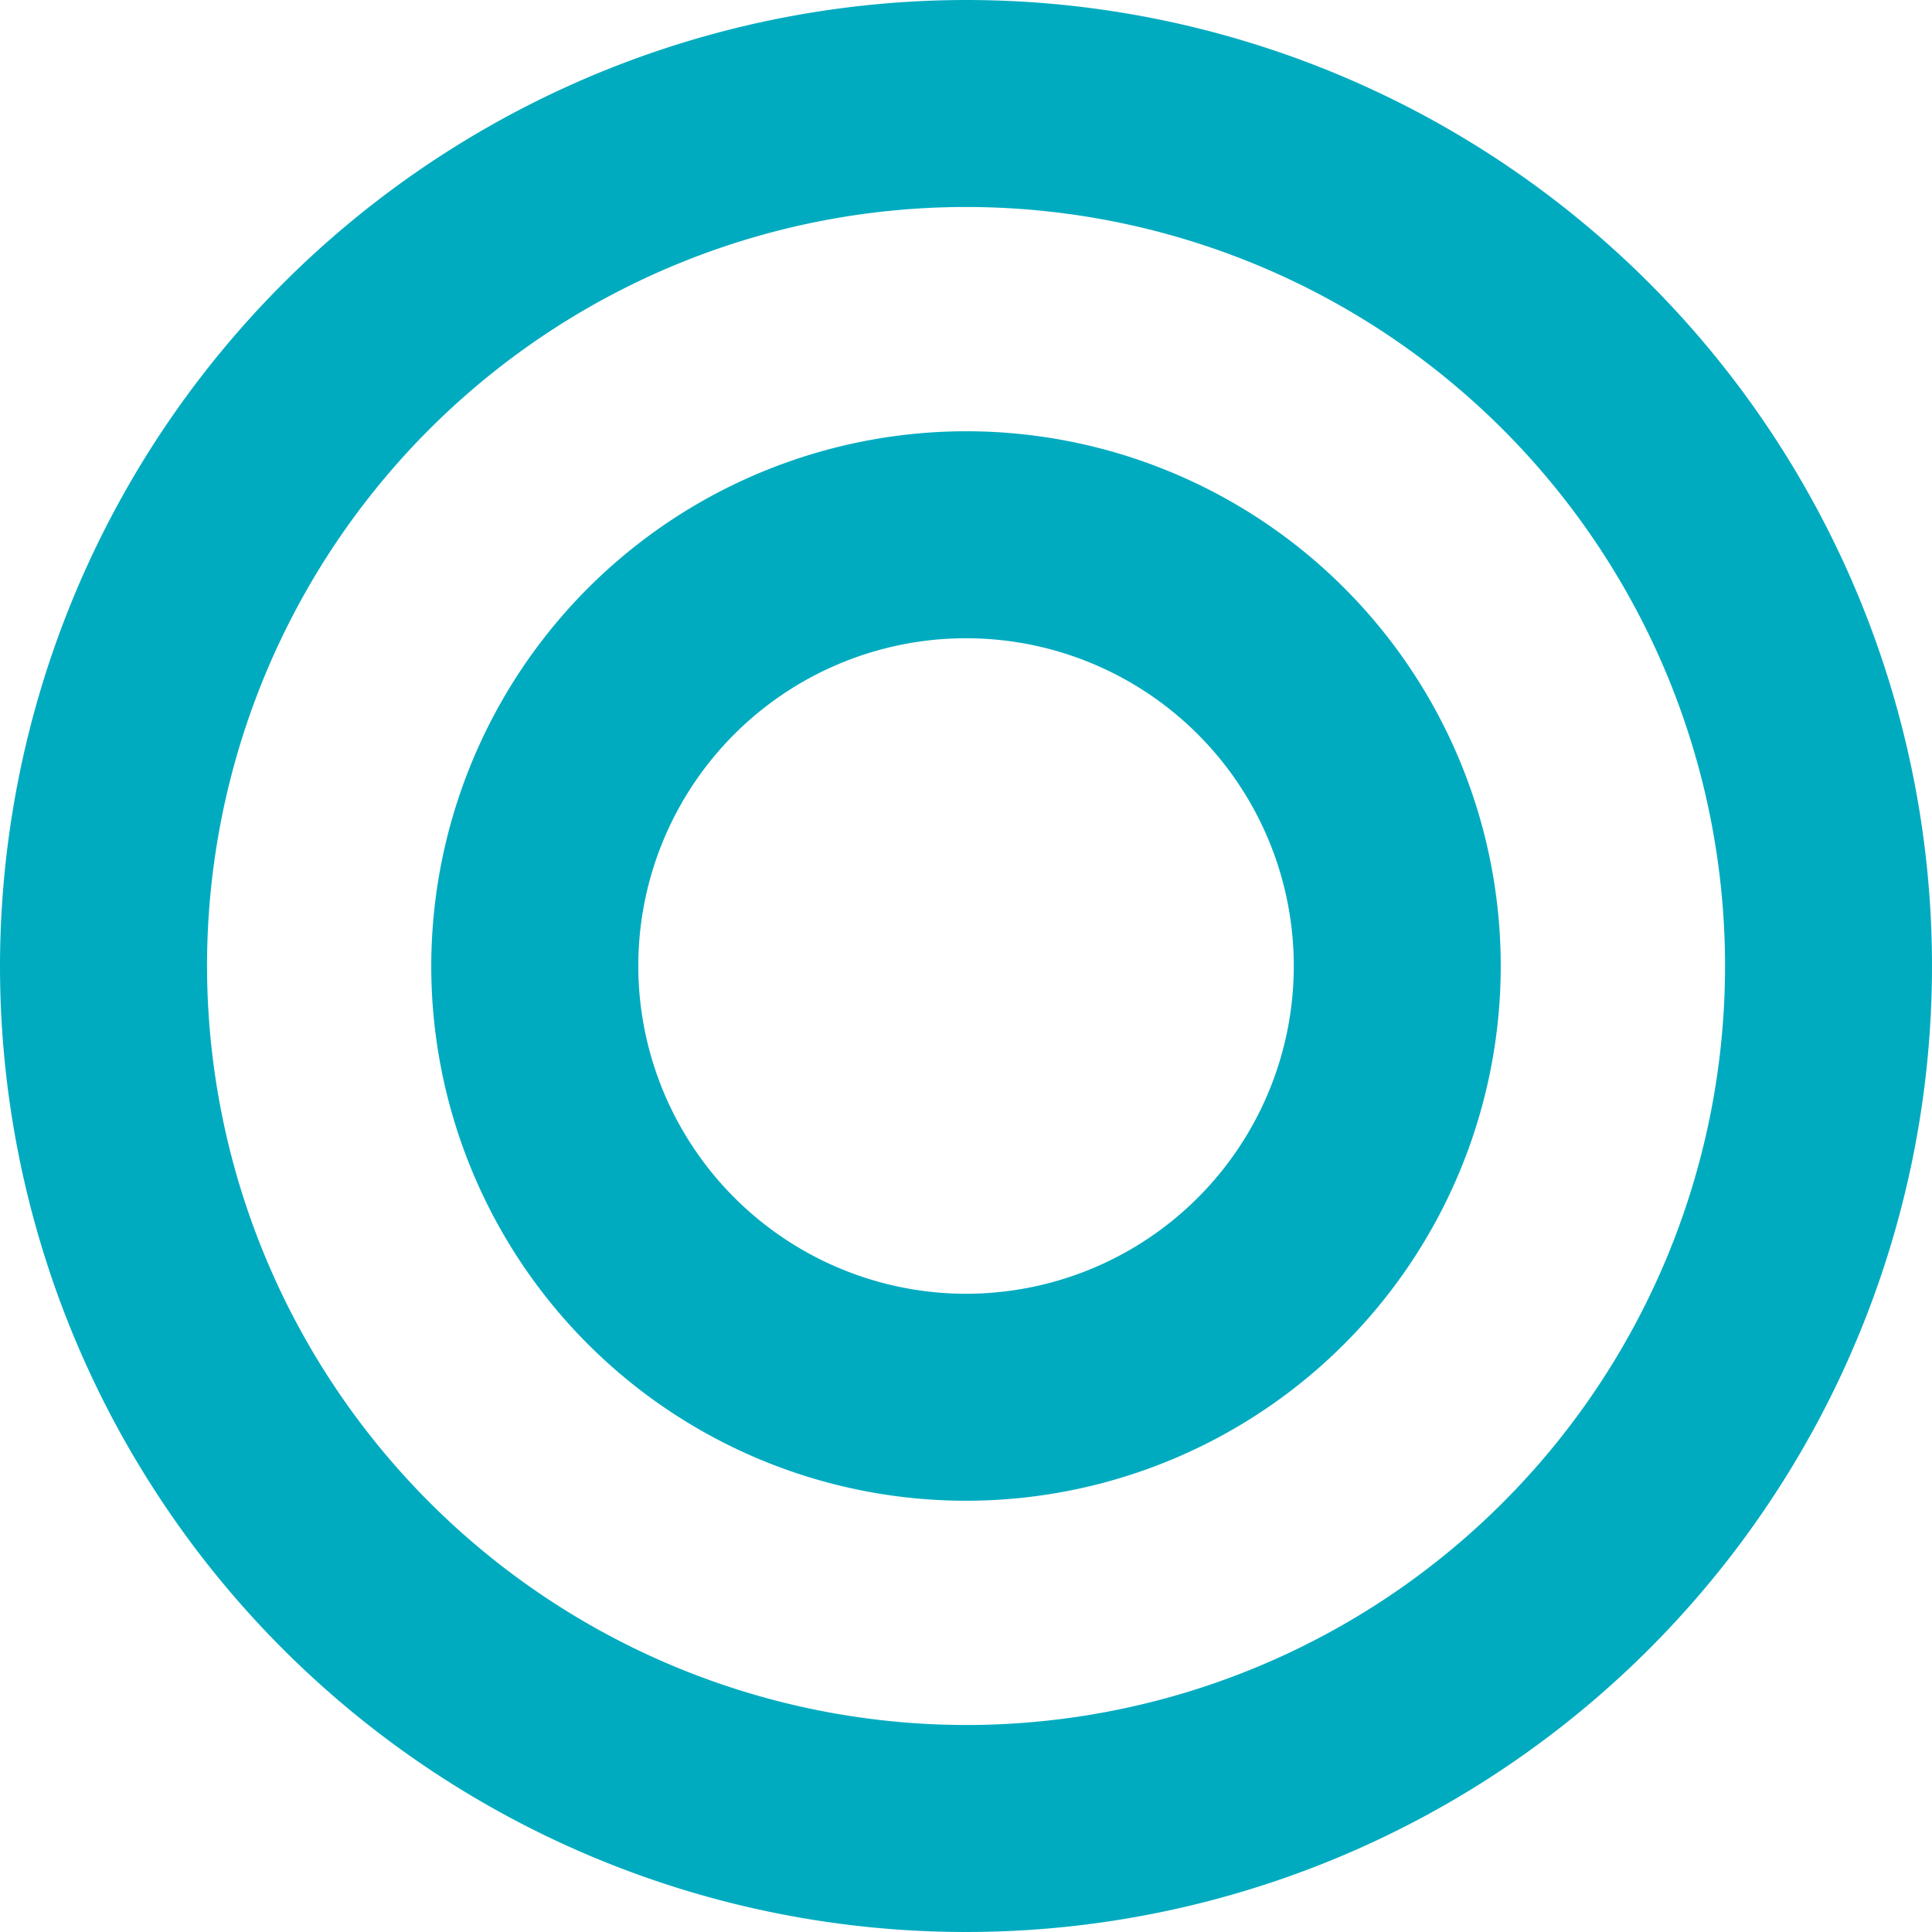
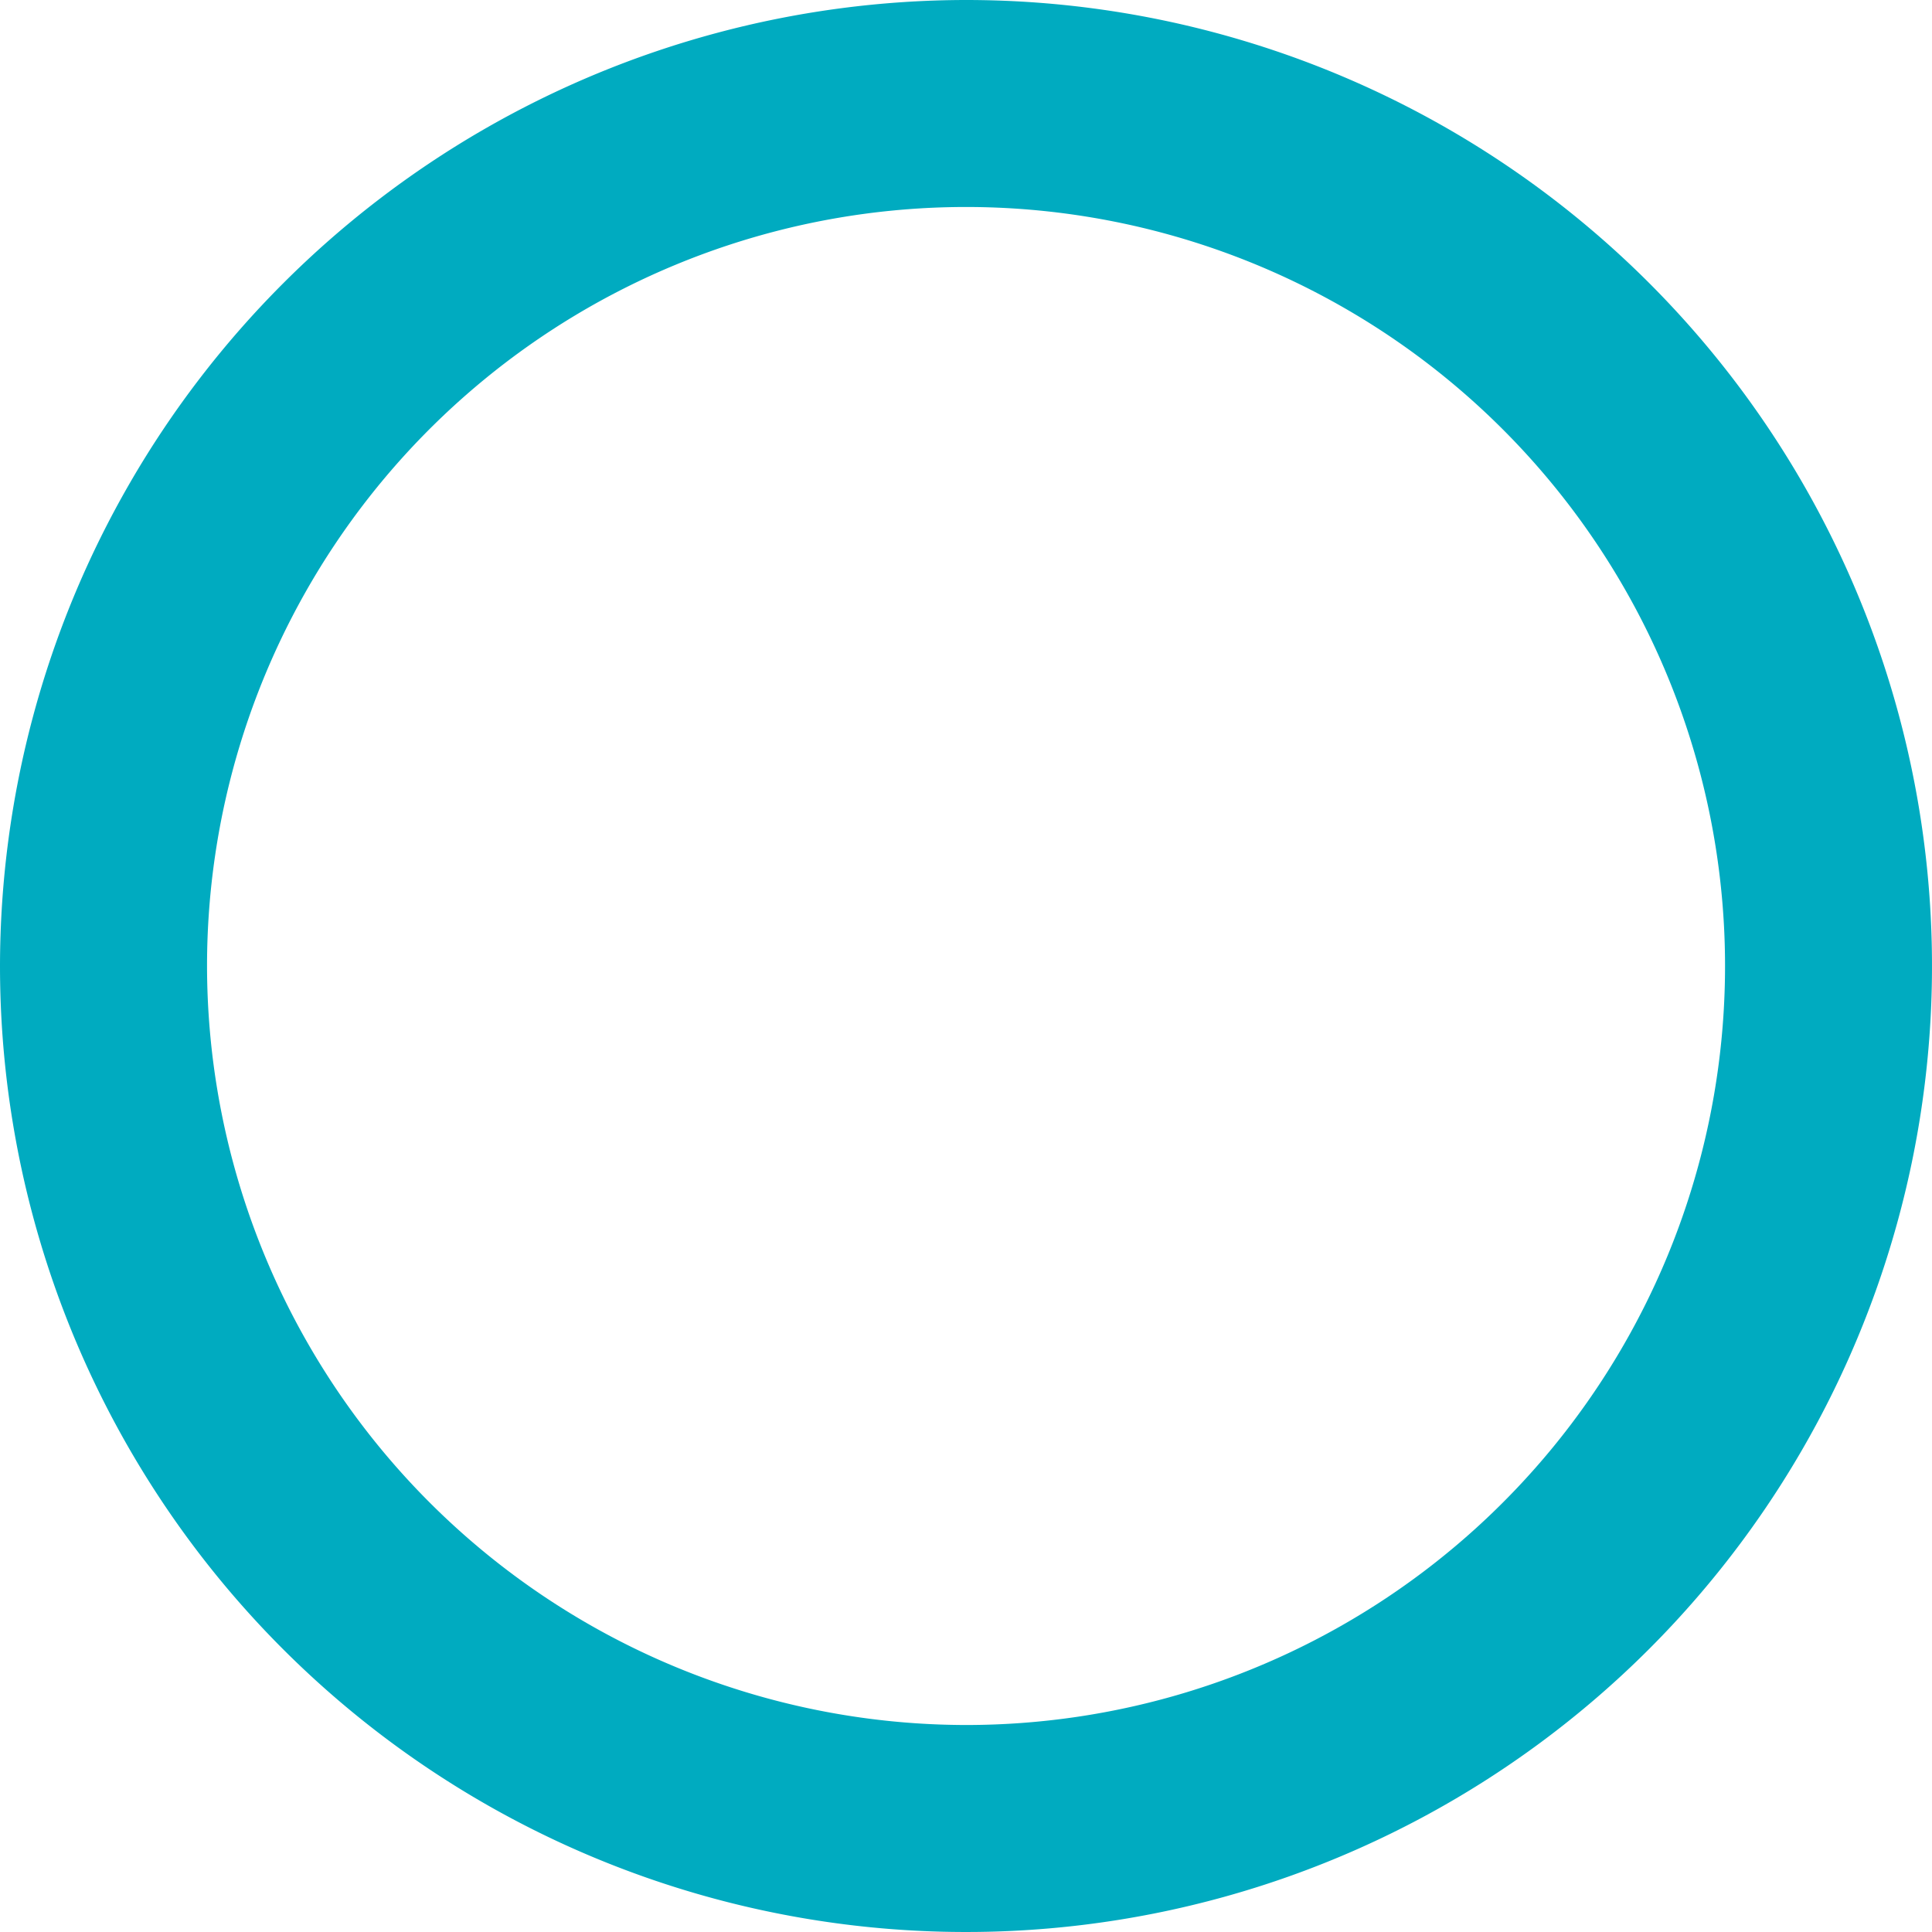
<svg xmlns="http://www.w3.org/2000/svg" width="50" height="50" viewBox="0 0 50 50">
  <g transform="translate(2.679 2.679)">
    <path d="M22.321-2.679a25,25,0,1,1-25,25A25.028,25.028,0,0,1,22.321-2.679Zm0,44.643A19.643,19.643,0,1,0,2.679,22.321,19.665,19.665,0,0,0,22.321,41.964Z" fill="#00abc0" />
-     <path d="M11.161-2.679A13.839,13.839,0,1,1-2.679,11.161,13.855,13.855,0,0,1,11.161-2.679Zm0,22.321a8.482,8.482,0,1,0-8.482-8.482A8.492,8.492,0,0,0,11.161,19.643Z" transform="translate(11.161 11.161)" fill="#00abc0" />
  </g>
</svg>